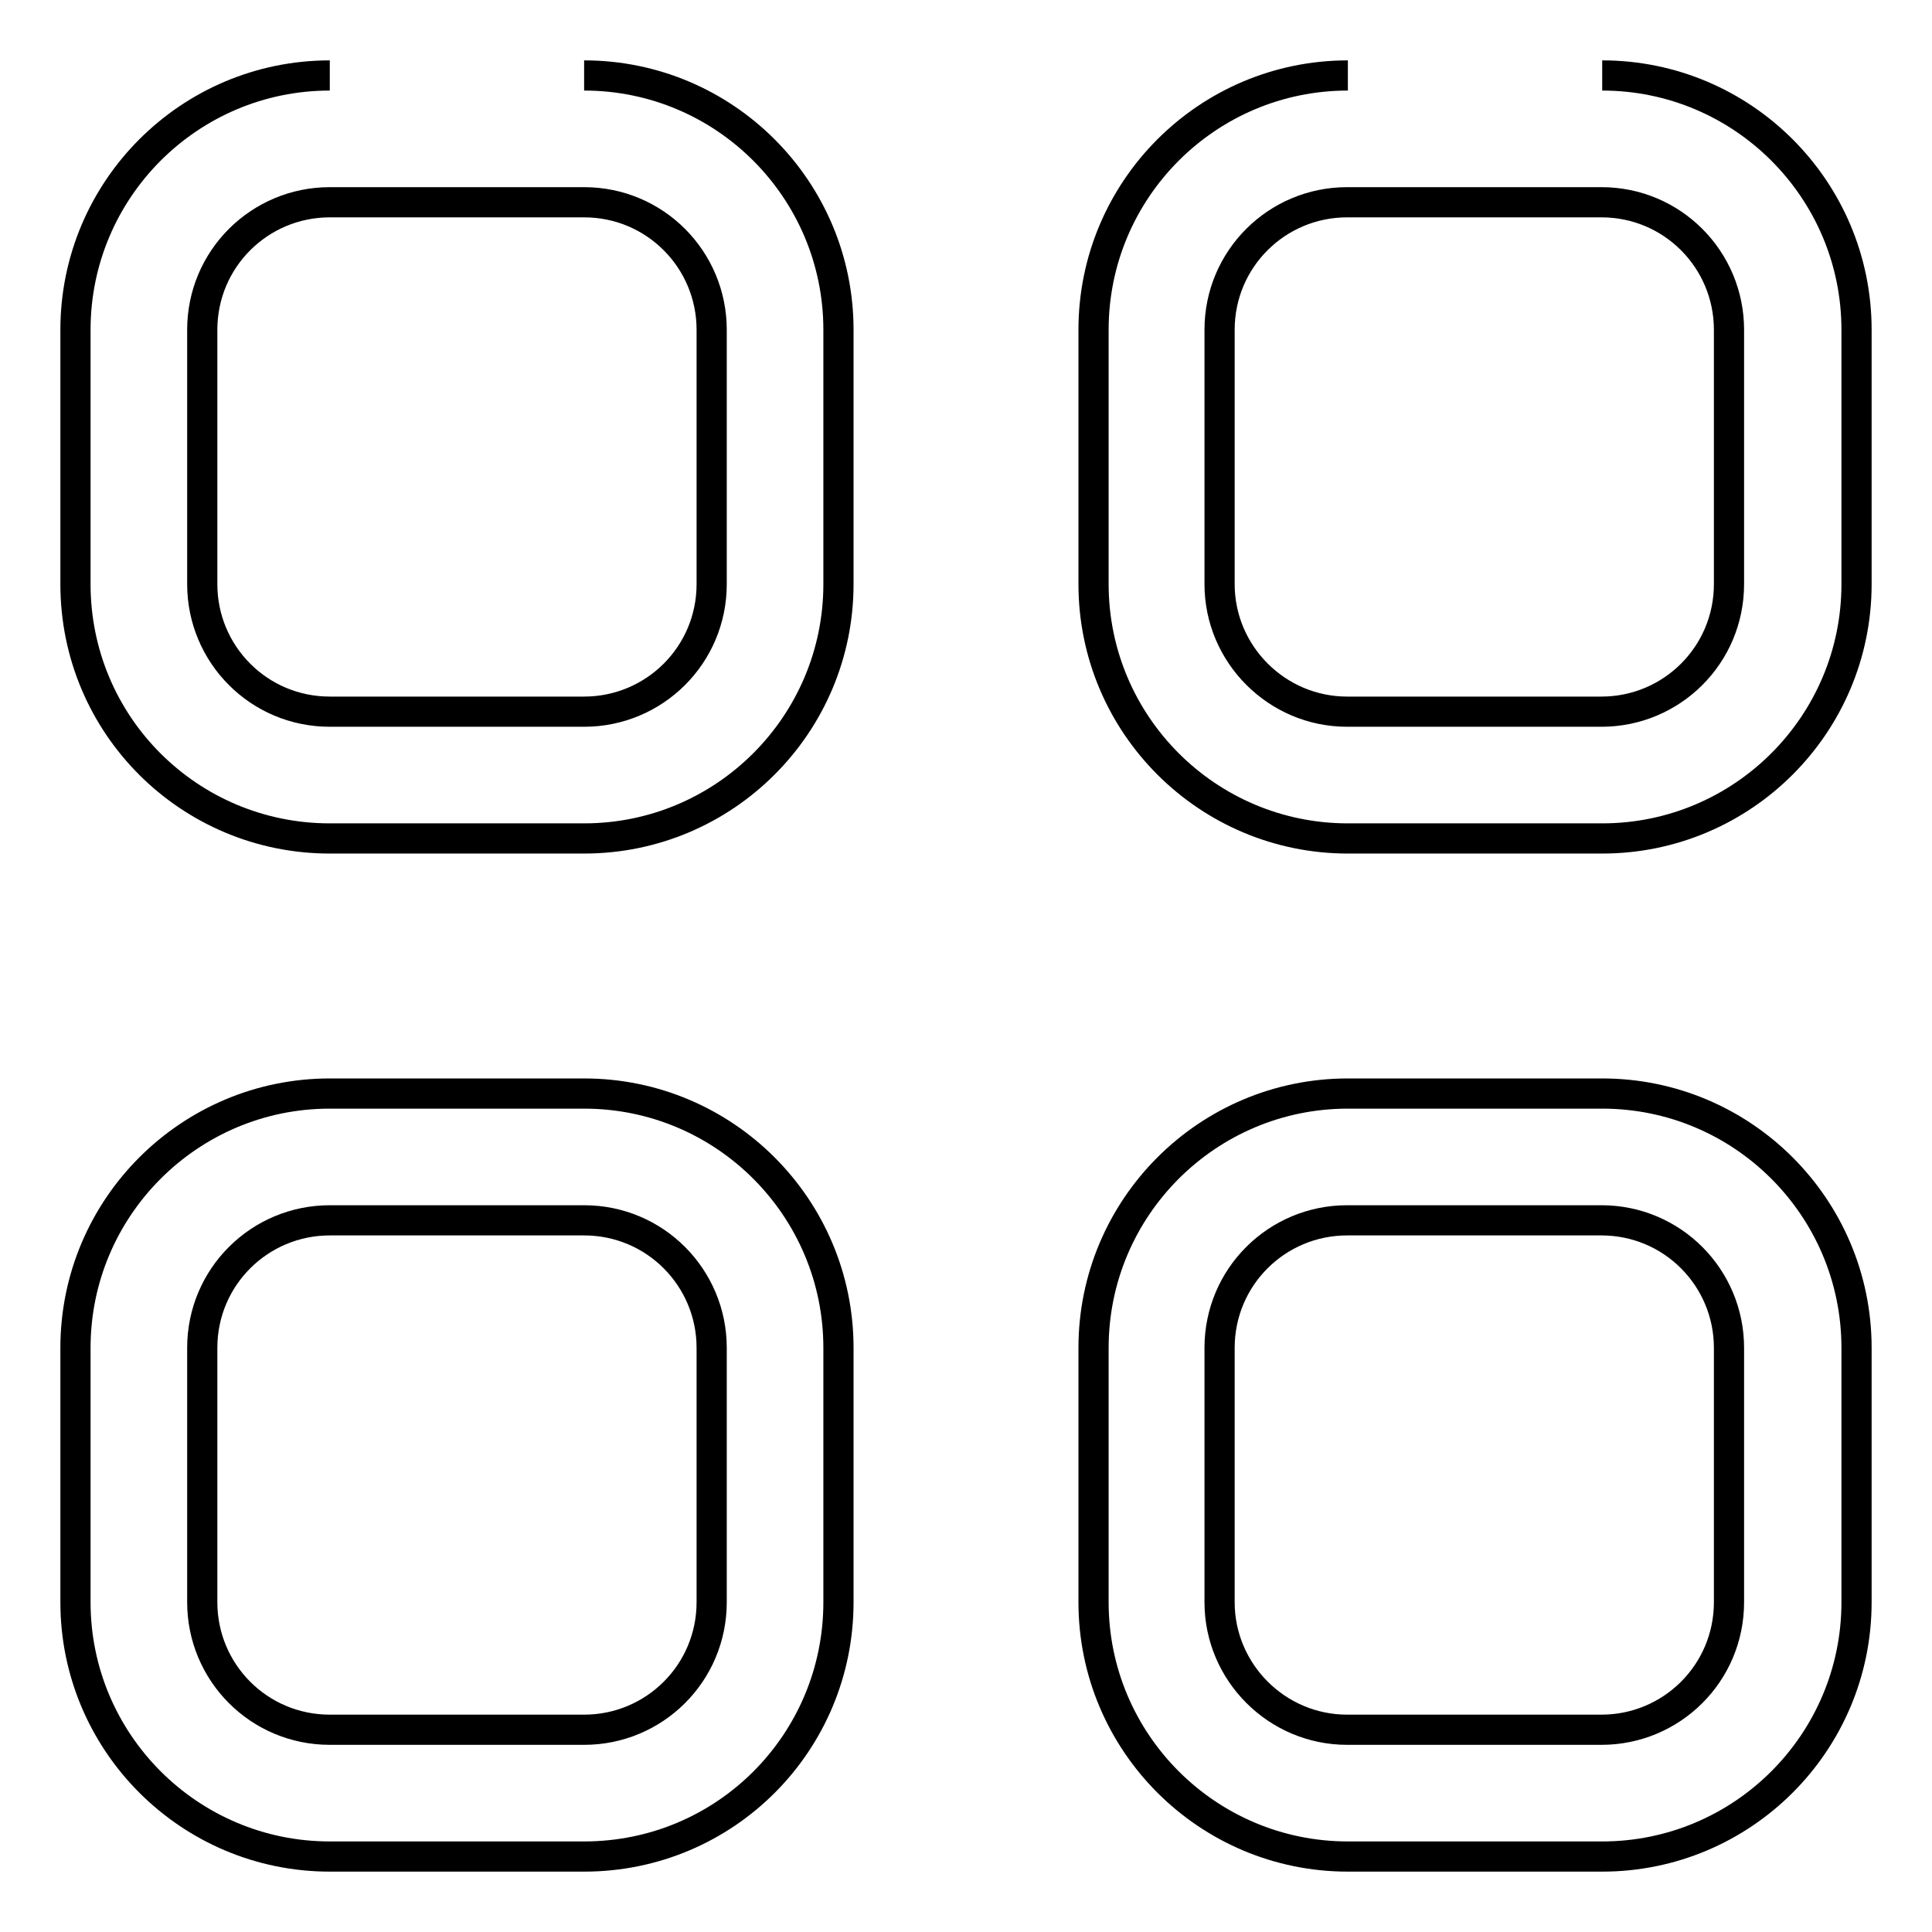
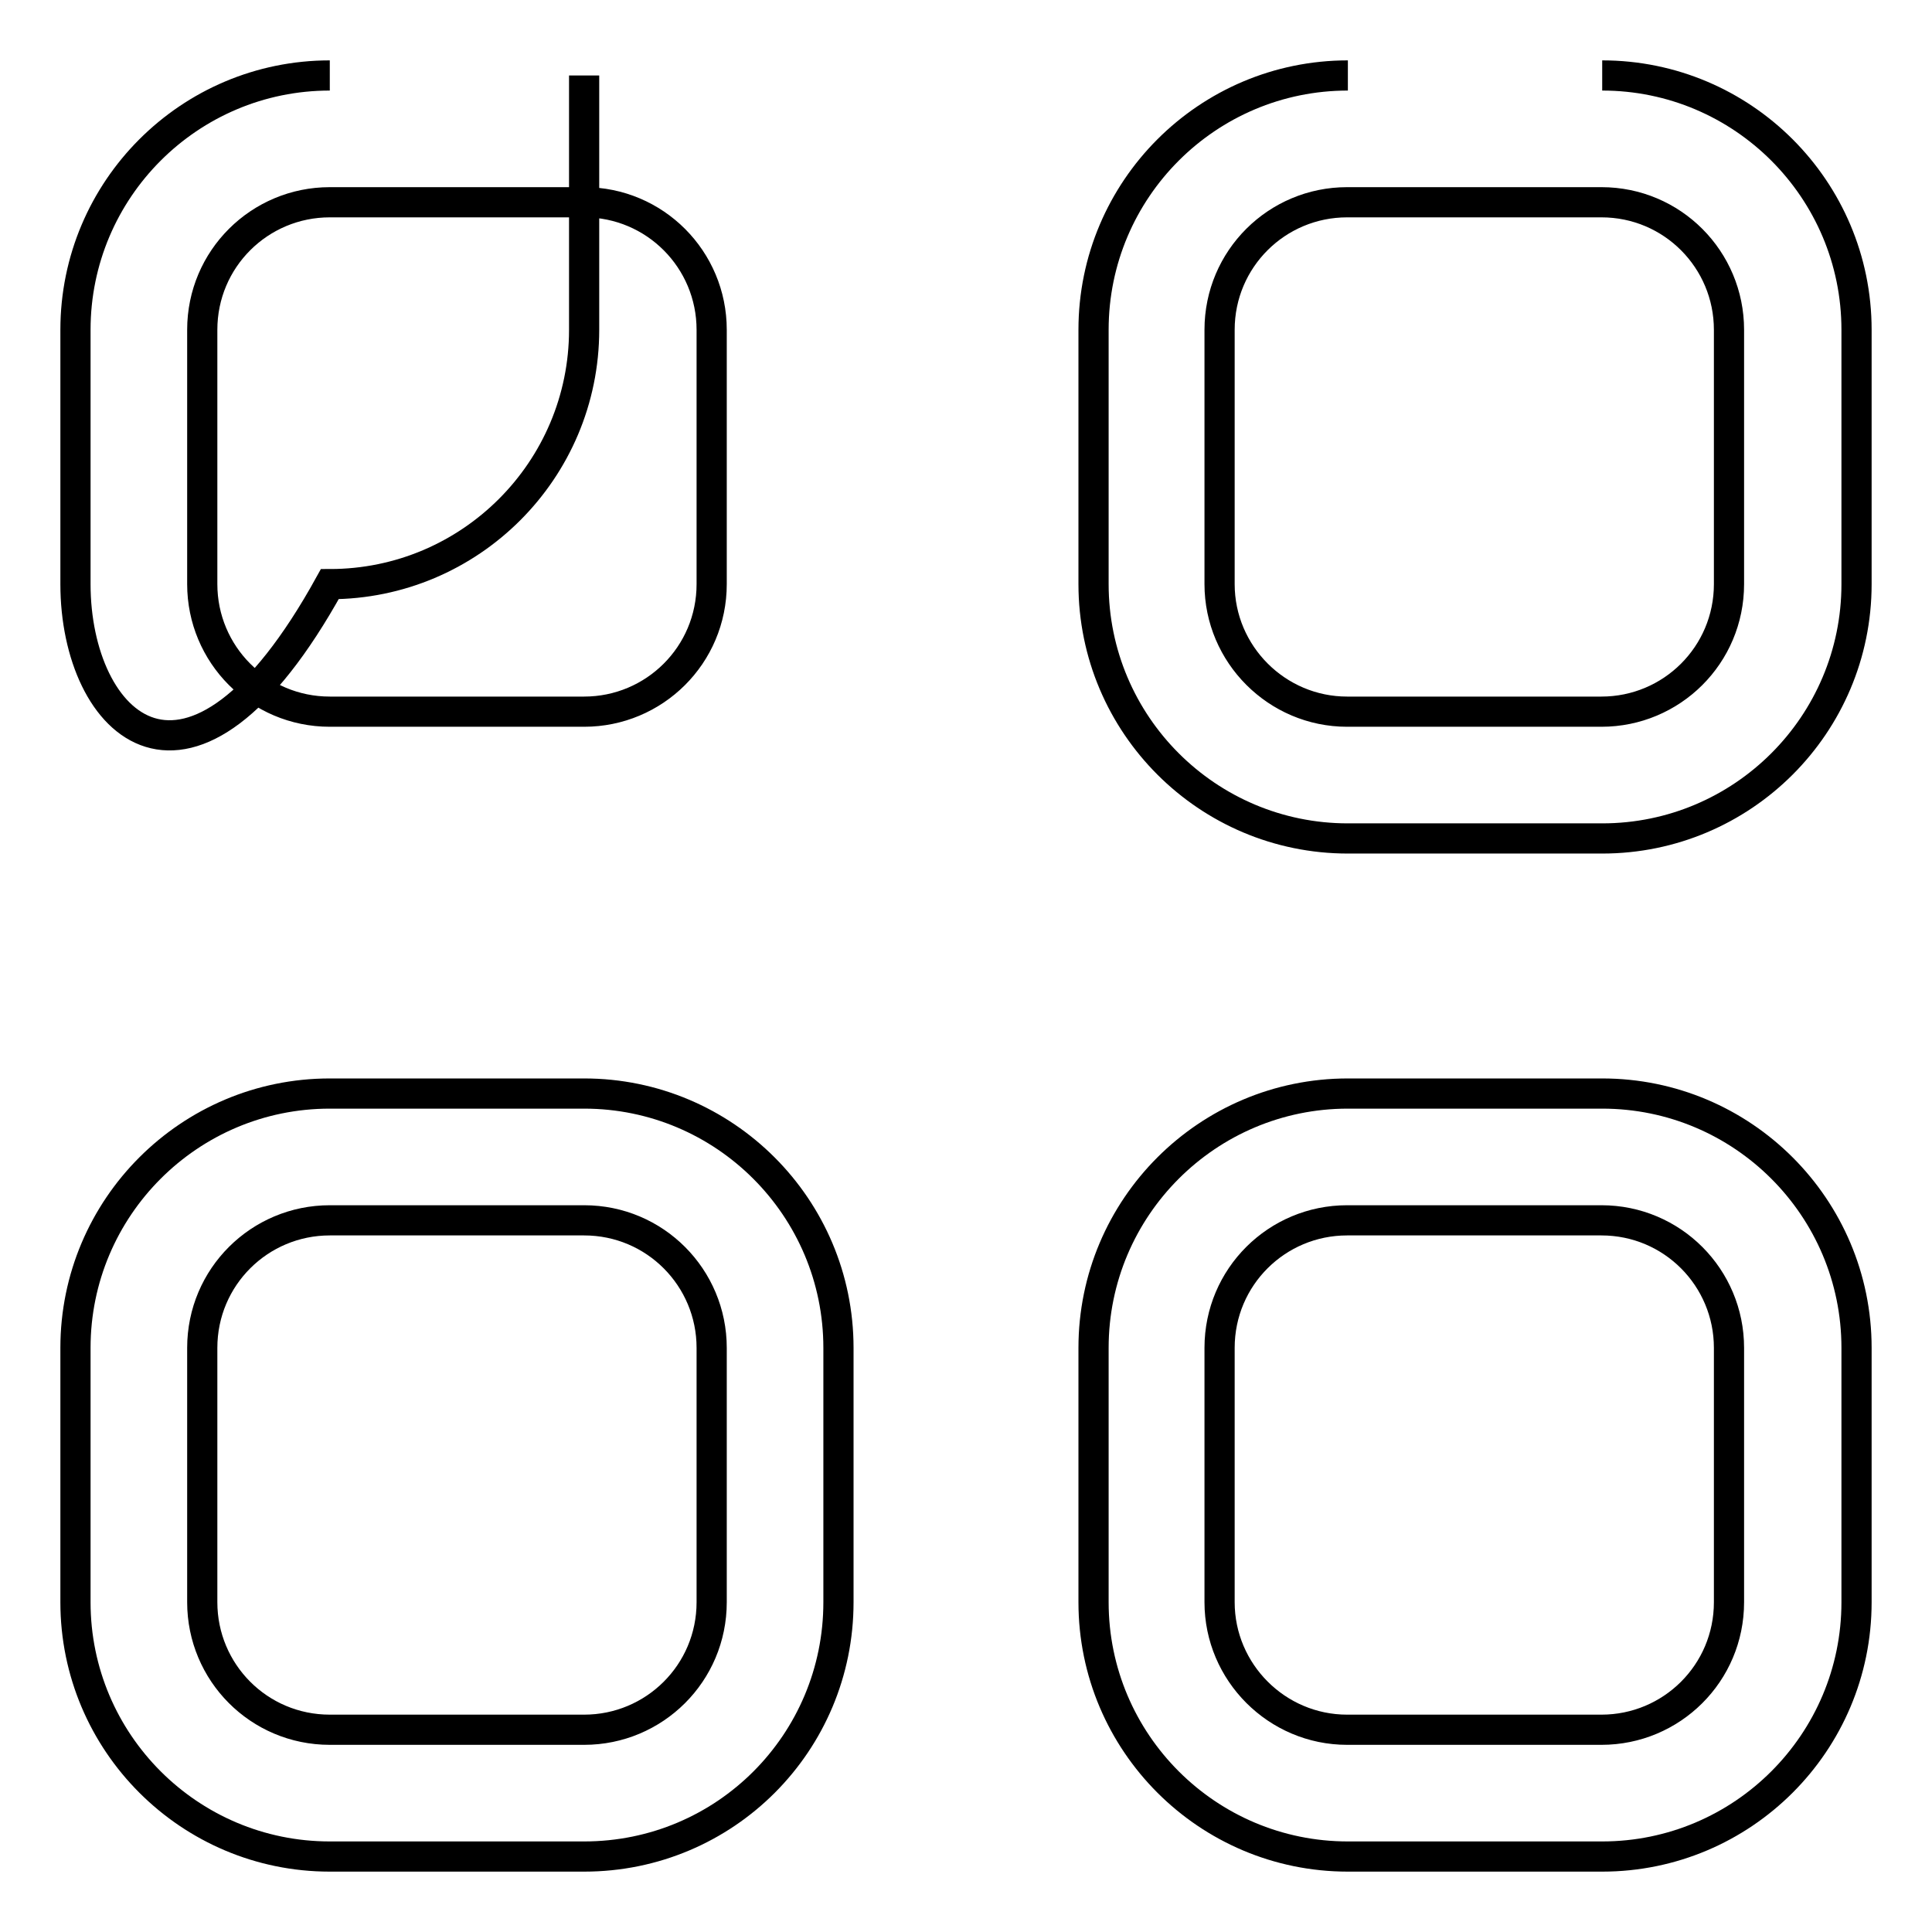
<svg xmlns="http://www.w3.org/2000/svg" version="1.1" x="0px" y="0px" viewBox="0 0 256 256" enable-background="new 0 0 256 256" xml:space="preserve">
  <g>
-     <path stroke-width="4" fill-opacity="0" stroke="#000000" d="M212.3,246h-33.7c-18.6,0-33.7-15.1-33.7-33.7v-33.7c0-18.6,15.1-33.7,33.7-33.7h33.7 c18.6,0,33.7,15.1,33.7,33.7v33.7C246,230.9,230.9,246,212.3,246z M229.1,178.6c0-9.3-7.5-16.9-16.9-16.9h-33.7 c-9.3,0-16.9,7.5-16.9,16.9v33.7c0,9.3,7.6,16.9,16.9,16.9h33.7c9.3,0,16.9-7.5,16.9-16.9V178.6z M212.3,10 c18.6,0,33.7,15.1,33.7,33.7v33.7c0,18.6-15.1,33.7-33.7,33.7h-33.7c-18.6,0-33.7-15.1-33.7-33.7V43.7c0-18.6,15.1-33.7,33.7-33.7  M229.1,43.7c0-9.3-7.5-16.9-16.9-16.9h-33.7c-9.3,0-16.9,7.5-16.9,16.9v33.7c0,9.3,7.6,16.9,16.9,16.9h33.7 c9.3,0,16.9-7.5,16.9-16.9V43.7z M77.4,246H43.7C25.1,246,10,230.9,10,212.3v-33.7c0-18.6,15.1-33.7,33.7-33.7h33.7 c18.6,0,33.7,15.1,33.7,33.7v33.7C111.1,230.9,96.1,246,77.4,246z M94.3,178.6c0-9.3-7.5-16.9-16.9-16.9H43.7 c-9.3,0-16.9,7.5-16.9,16.9v33.7c0,9.3,7.5,16.9,16.9,16.9h33.7c9.3,0,16.9-7.5,16.9-16.9V178.6z M77.4,10 c18.6,0,33.7,15.1,33.7,33.7v33.7c0,18.6-15.1,33.7-33.7,33.7H43.7C25.1,111.1,10,96.1,10,77.4V43.7C10,25.1,25.1,10,43.7,10  M94.3,43.7c0-9.3-7.5-16.9-16.9-16.9H43.7c-9.3,0-16.9,7.5-16.9,16.9v33.7c0,9.3,7.5,16.9,16.9,16.9h33.7 c9.3,0,16.9-7.5,16.9-16.9V43.7z" />
+     <path stroke-width="4" fill-opacity="0" stroke="#000000" d="M212.3,246h-33.7c-18.6,0-33.7-15.1-33.7-33.7v-33.7c0-18.6,15.1-33.7,33.7-33.7h33.7 c18.6,0,33.7,15.1,33.7,33.7v33.7C246,230.9,230.9,246,212.3,246z M229.1,178.6c0-9.3-7.5-16.9-16.9-16.9h-33.7 c-9.3,0-16.9,7.5-16.9,16.9v33.7c0,9.3,7.6,16.9,16.9,16.9h33.7c9.3,0,16.9-7.5,16.9-16.9V178.6z M212.3,10 c18.6,0,33.7,15.1,33.7,33.7v33.7c0,18.6-15.1,33.7-33.7,33.7h-33.7c-18.6,0-33.7-15.1-33.7-33.7V43.7c0-18.6,15.1-33.7,33.7-33.7  M229.1,43.7c0-9.3-7.5-16.9-16.9-16.9h-33.7c-9.3,0-16.9,7.5-16.9,16.9v33.7c0,9.3,7.6,16.9,16.9,16.9h33.7 c9.3,0,16.9-7.5,16.9-16.9V43.7z M77.4,246H43.7C25.1,246,10,230.9,10,212.3v-33.7c0-18.6,15.1-33.7,33.7-33.7h33.7 c18.6,0,33.7,15.1,33.7,33.7v33.7C111.1,230.9,96.1,246,77.4,246z M94.3,178.6c0-9.3-7.5-16.9-16.9-16.9H43.7 c-9.3,0-16.9,7.5-16.9,16.9v33.7c0,9.3,7.5,16.9,16.9,16.9h33.7c9.3,0,16.9-7.5,16.9-16.9V178.6z M77.4,10 v33.7c0,18.6-15.1,33.7-33.7,33.7H43.7C25.1,111.1,10,96.1,10,77.4V43.7C10,25.1,25.1,10,43.7,10  M94.3,43.7c0-9.3-7.5-16.9-16.9-16.9H43.7c-9.3,0-16.9,7.5-16.9,16.9v33.7c0,9.3,7.5,16.9,16.9,16.9h33.7 c9.3,0,16.9-7.5,16.9-16.9V43.7z" />
  </g>
</svg>